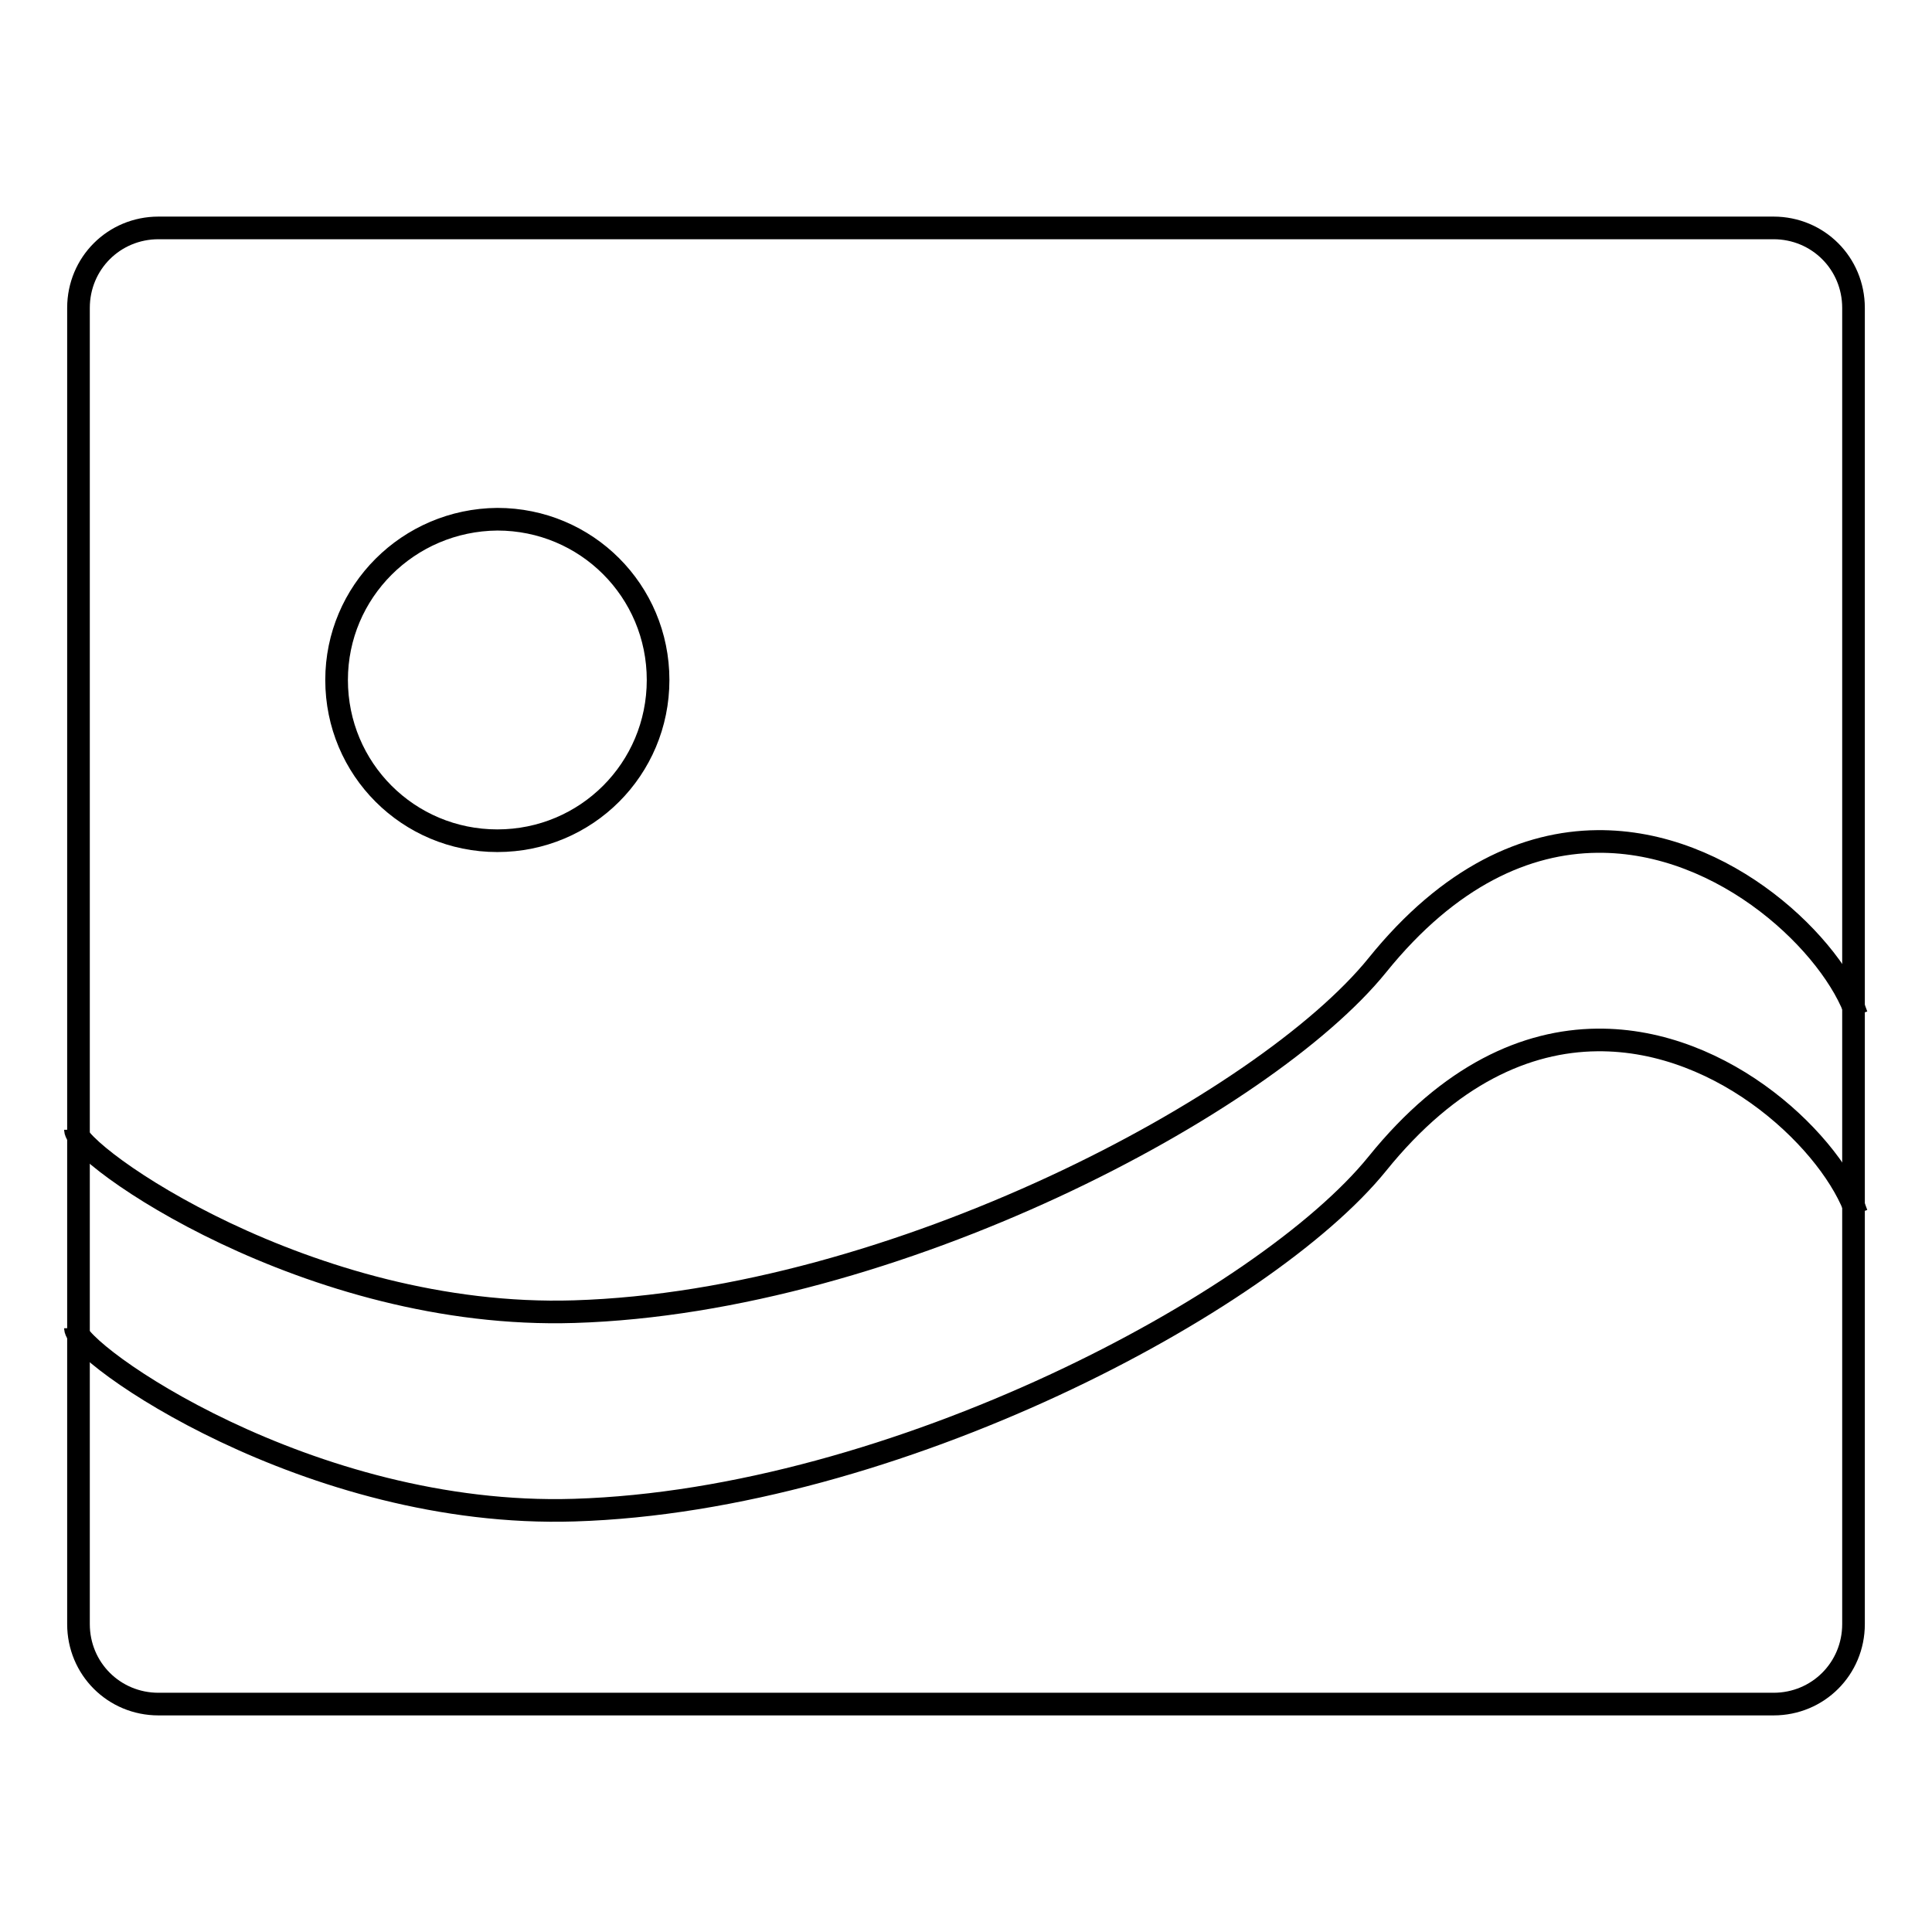
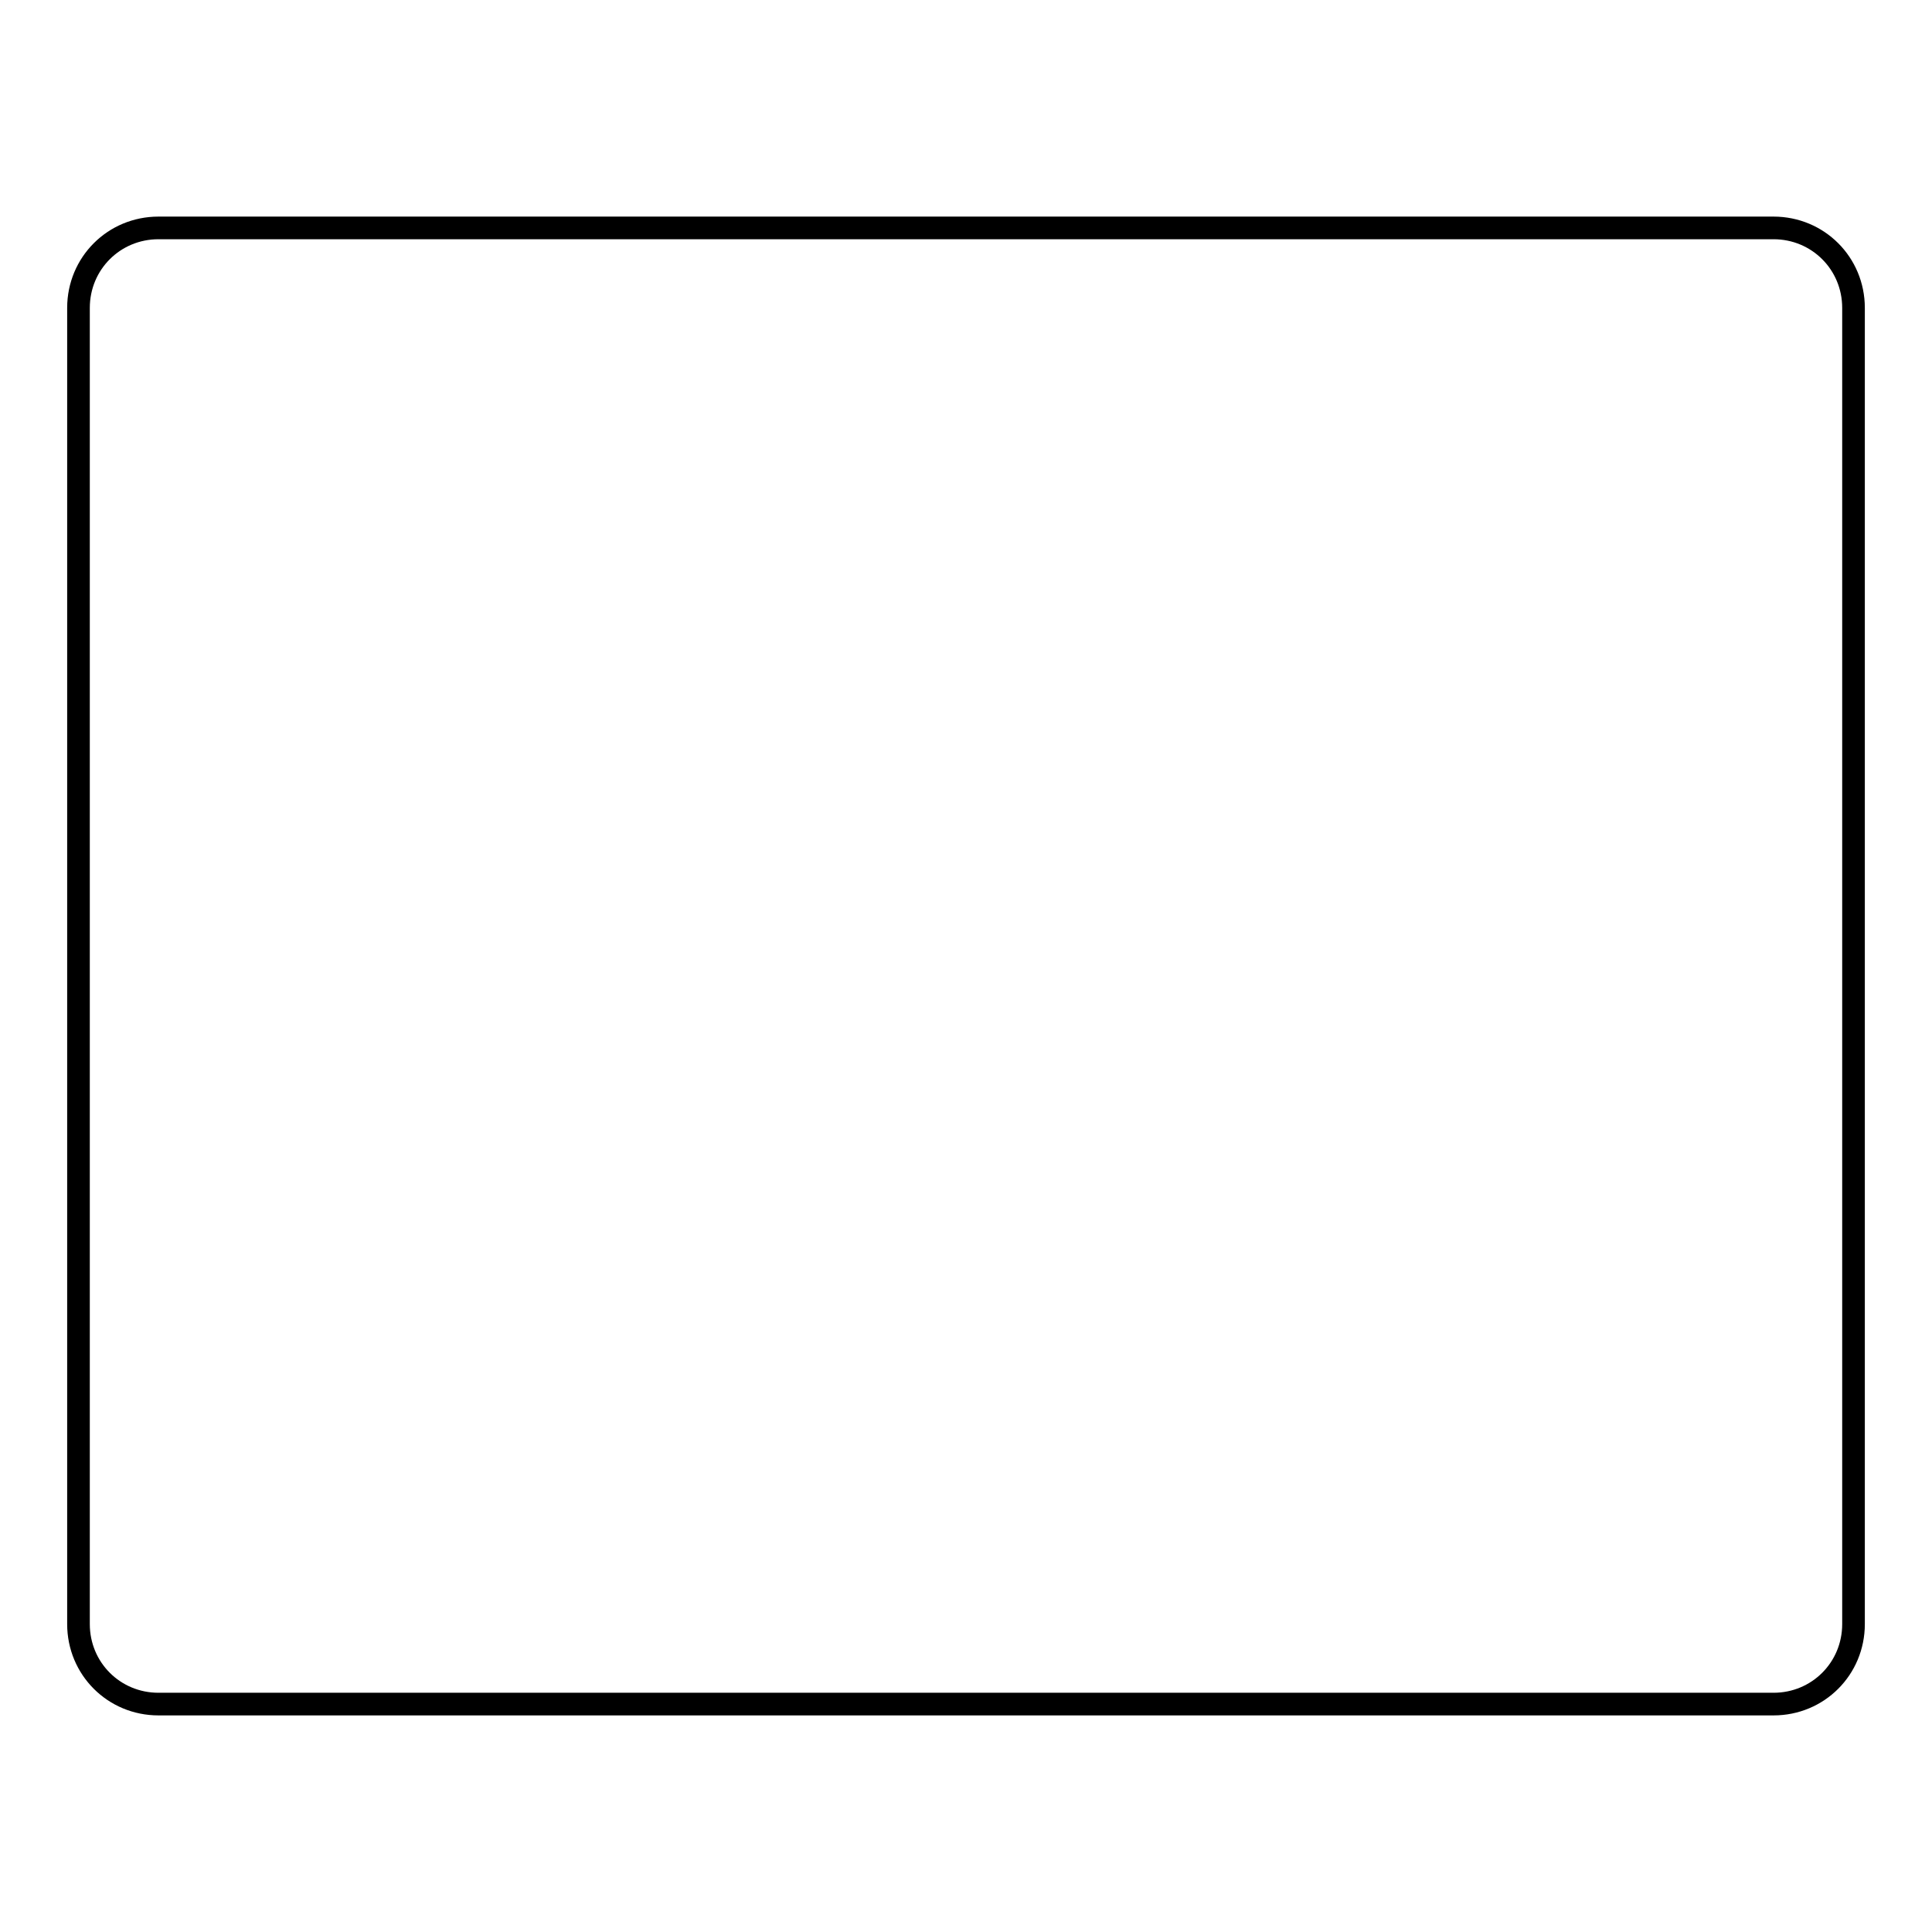
<svg xmlns="http://www.w3.org/2000/svg" version="1.1" x="0px" y="0px" viewBox="0 0 256 256" enable-background="new 0 0 256 256" xml:space="preserve">
  <g>
    <g>
      <path stroke-width="3" fill-opacity="0" stroke="#000000" d="M245.6,215.2c0,5.9-4.7,10.6-10.6,10.6H21c-5.9,0-10.6-4.7-10.6-10.6V40.8c0-5.9,4.7-10.6,10.6-10.6h214c5.9,0,10.6,4.7,10.6,10.6L245.6,215.2L245.6,215.2z" />
-       <path stroke-width="3" fill-opacity="0" stroke="#000000" d="M44.6,90.1c0,11.8,9.5,21.3,21.3,21.3s21.3-9.5,21.3-21.3s-9.5-21.3-21.3-21.3C54.1,68.9,44.6,78.4,44.6,90.1z" />
-       <path stroke-width="3" fill-opacity="0" stroke="#000000" d="M10,149.7c0,3.3,30.9,25.2,66.1,24.1c42.4-1.3,91.5-27.5,106.4-45.9c9.6-11.9,19.8-16.3,29.1-16.4c17.1-0.2,31.4,14,34.4,23" />
-       <path stroke-width="3" fill-opacity="0" stroke="#000000" d="M10,176c0,3.3,30.9,25.2,66.1,24.1c42.4-1.3,91.5-27.5,106.4-45.9c9.6-11.9,19.8-16.3,29.1-16.4c17.1-0.2,31.4,14,34.4,23" />
    </g>
  </g>
</svg>